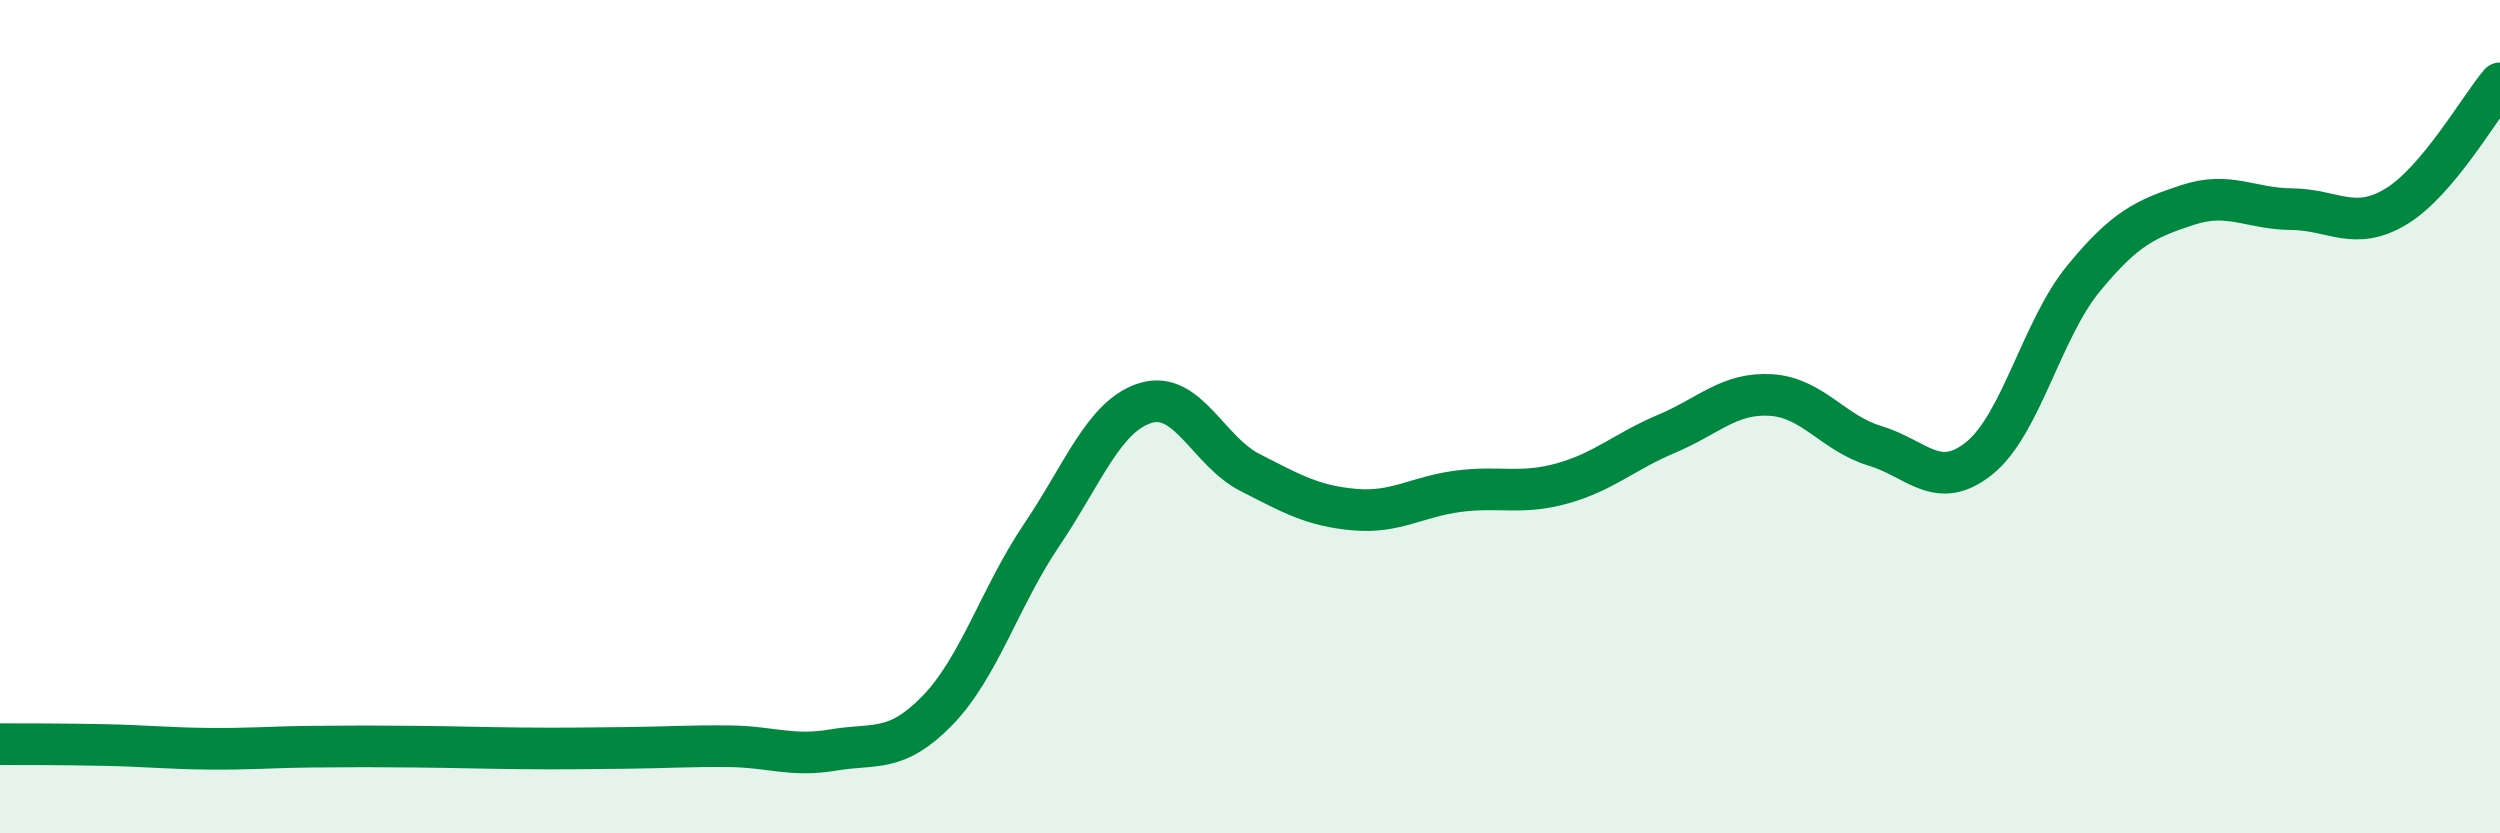
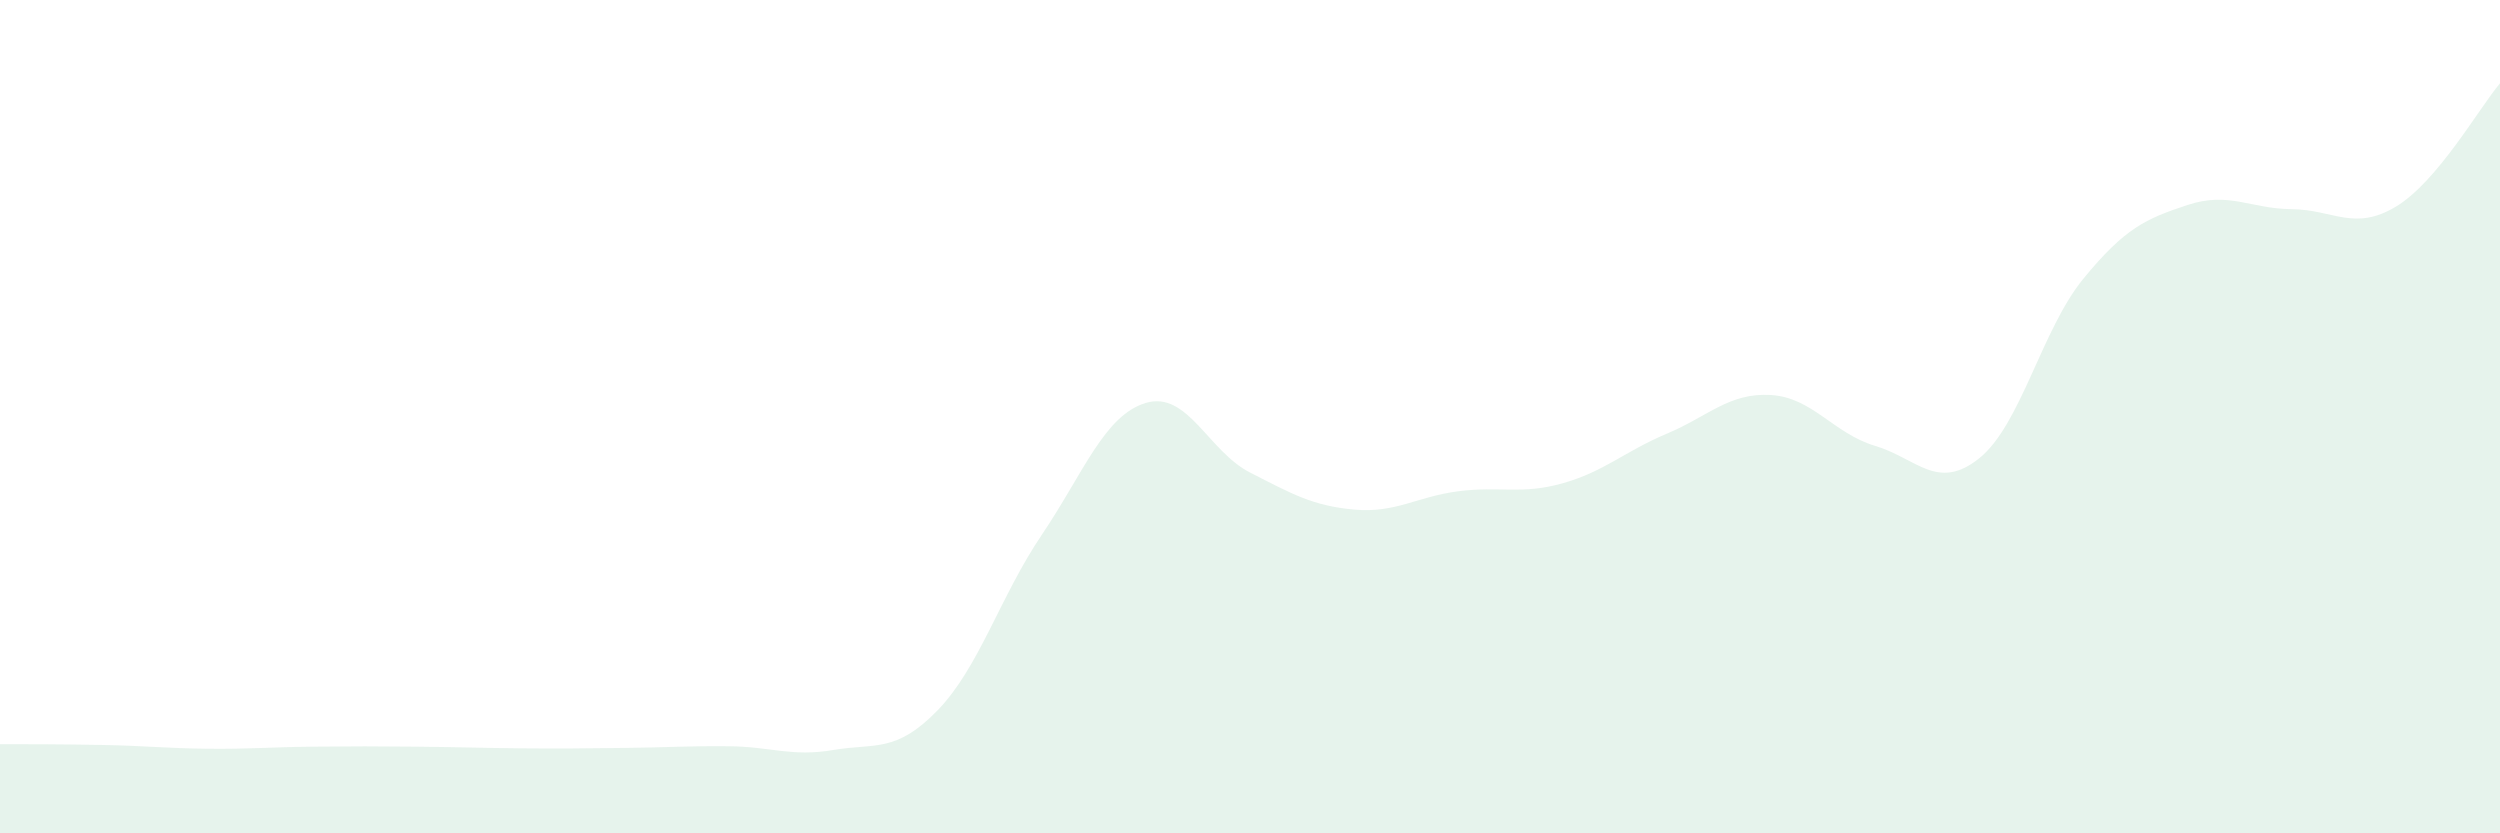
<svg xmlns="http://www.w3.org/2000/svg" width="60" height="20" viewBox="0 0 60 20">
  <path d="M 0,17.86 C 0.5,17.86 1.5,17.86 2.5,17.88 C 3.5,17.9 4,17.96 5,17.97 C 6,17.98 6.5,17.93 7.5,17.92 C 8.5,17.91 9,17.91 10,17.92 C 11,17.93 11.5,17.95 12.5,17.96 C 13.5,17.97 14,17.96 15,17.95 C 16,17.94 16.5,17.9 17.5,17.91 C 18.5,17.92 19,18.17 20,18 C 21,17.83 21.5,18.08 22.5,17.05 C 23.5,16.02 24,14.32 25,12.84 C 26,11.36 26.5,9.97 27.5,9.67 C 28.5,9.37 29,10.83 30,11.34 C 31,11.85 31.5,12.14 32.5,12.23 C 33.5,12.32 34,11.92 35,11.79 C 36,11.66 36.5,11.88 37.5,11.6 C 38.5,11.32 39,10.83 40,10.41 C 41,9.99 41.5,9.42 42.5,9.48 C 43.5,9.54 44,10.4 45,10.7 C 46,11 46.5,11.8 47.5,11 C 48.5,10.2 49,7.91 50,6.69 C 51,5.47 51.5,5.25 52.5,4.92 C 53.5,4.59 54,5.01 55,5.02 C 56,5.03 56.5,5.56 57.5,4.96 C 58.5,4.36 59.5,2.59 60,2L60 20L0 20Z" fill="#008740" opacity="0.1" stroke-linecap="round" stroke-linejoin="round" />
-   <path d="M 0,17.86 C 0.5,17.86 1.5,17.86 2.5,17.88 C 3.5,17.9 4,17.96 5,17.97 C 6,17.98 6.5,17.93 7.5,17.92 C 8.5,17.91 9,17.91 10,17.92 C 11,17.93 11.5,17.95 12.5,17.96 C 13.5,17.97 14,17.96 15,17.95 C 16,17.94 16.5,17.9 17.5,17.91 C 18.5,17.92 19,18.17 20,18 C 21,17.83 21.5,18.08 22.5,17.05 C 23.5,16.02 24,14.32 25,12.84 C 26,11.36 26.5,9.97 27.5,9.67 C 28.5,9.37 29,10.83 30,11.34 C 31,11.85 31.5,12.14 32.5,12.23 C 33.5,12.32 34,11.92 35,11.79 C 36,11.66 36.5,11.88 37.5,11.6 C 38.5,11.32 39,10.83 40,10.41 C 41,9.99 41.5,9.42 42.5,9.48 C 43.5,9.54 44,10.4 45,10.7 C 46,11 46.5,11.8 47.5,11 C 48.5,10.2 49,7.91 50,6.69 C 51,5.47 51.5,5.25 52.5,4.92 C 53.5,4.59 54,5.01 55,5.02 C 56,5.03 56.5,5.56 57.5,4.96 C 58.5,4.36 59.5,2.59 60,2" stroke="#008740" stroke-width="1" fill="none" stroke-linecap="round" stroke-linejoin="round" />
</svg>